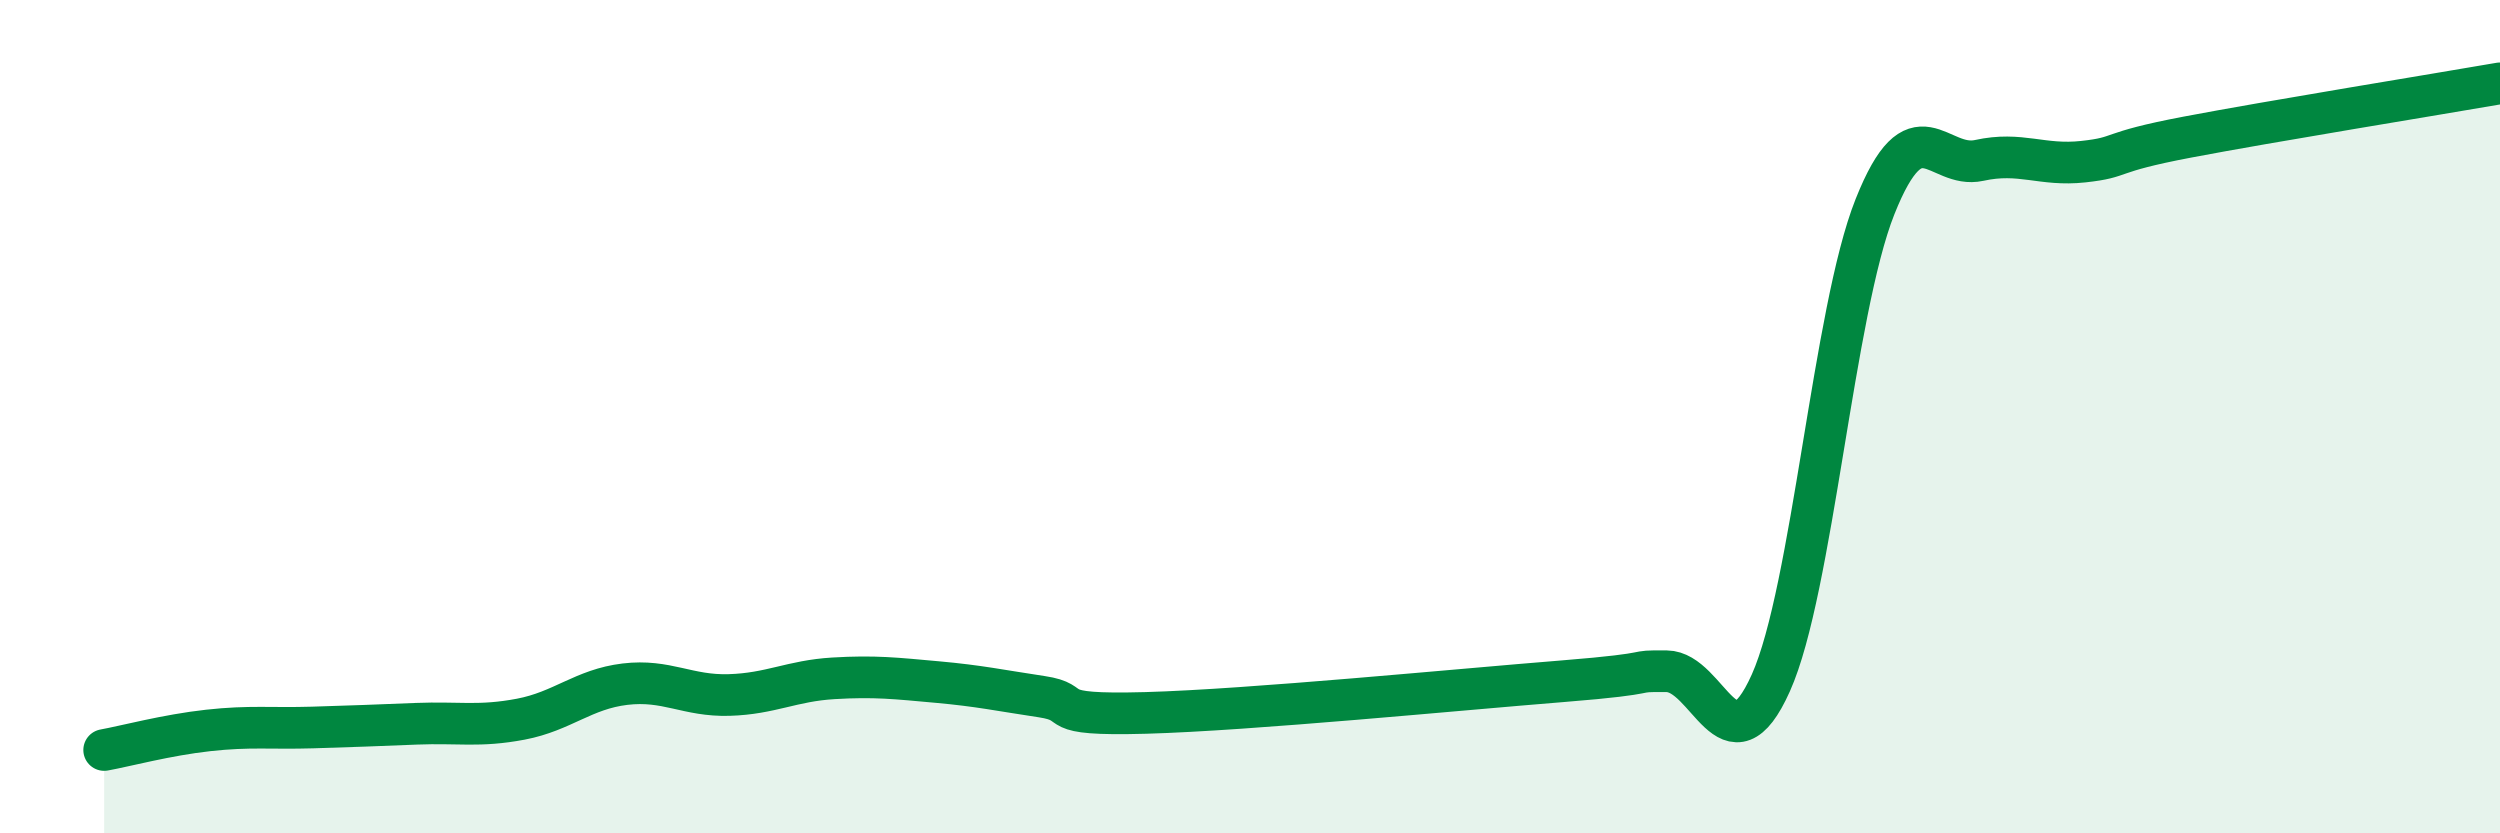
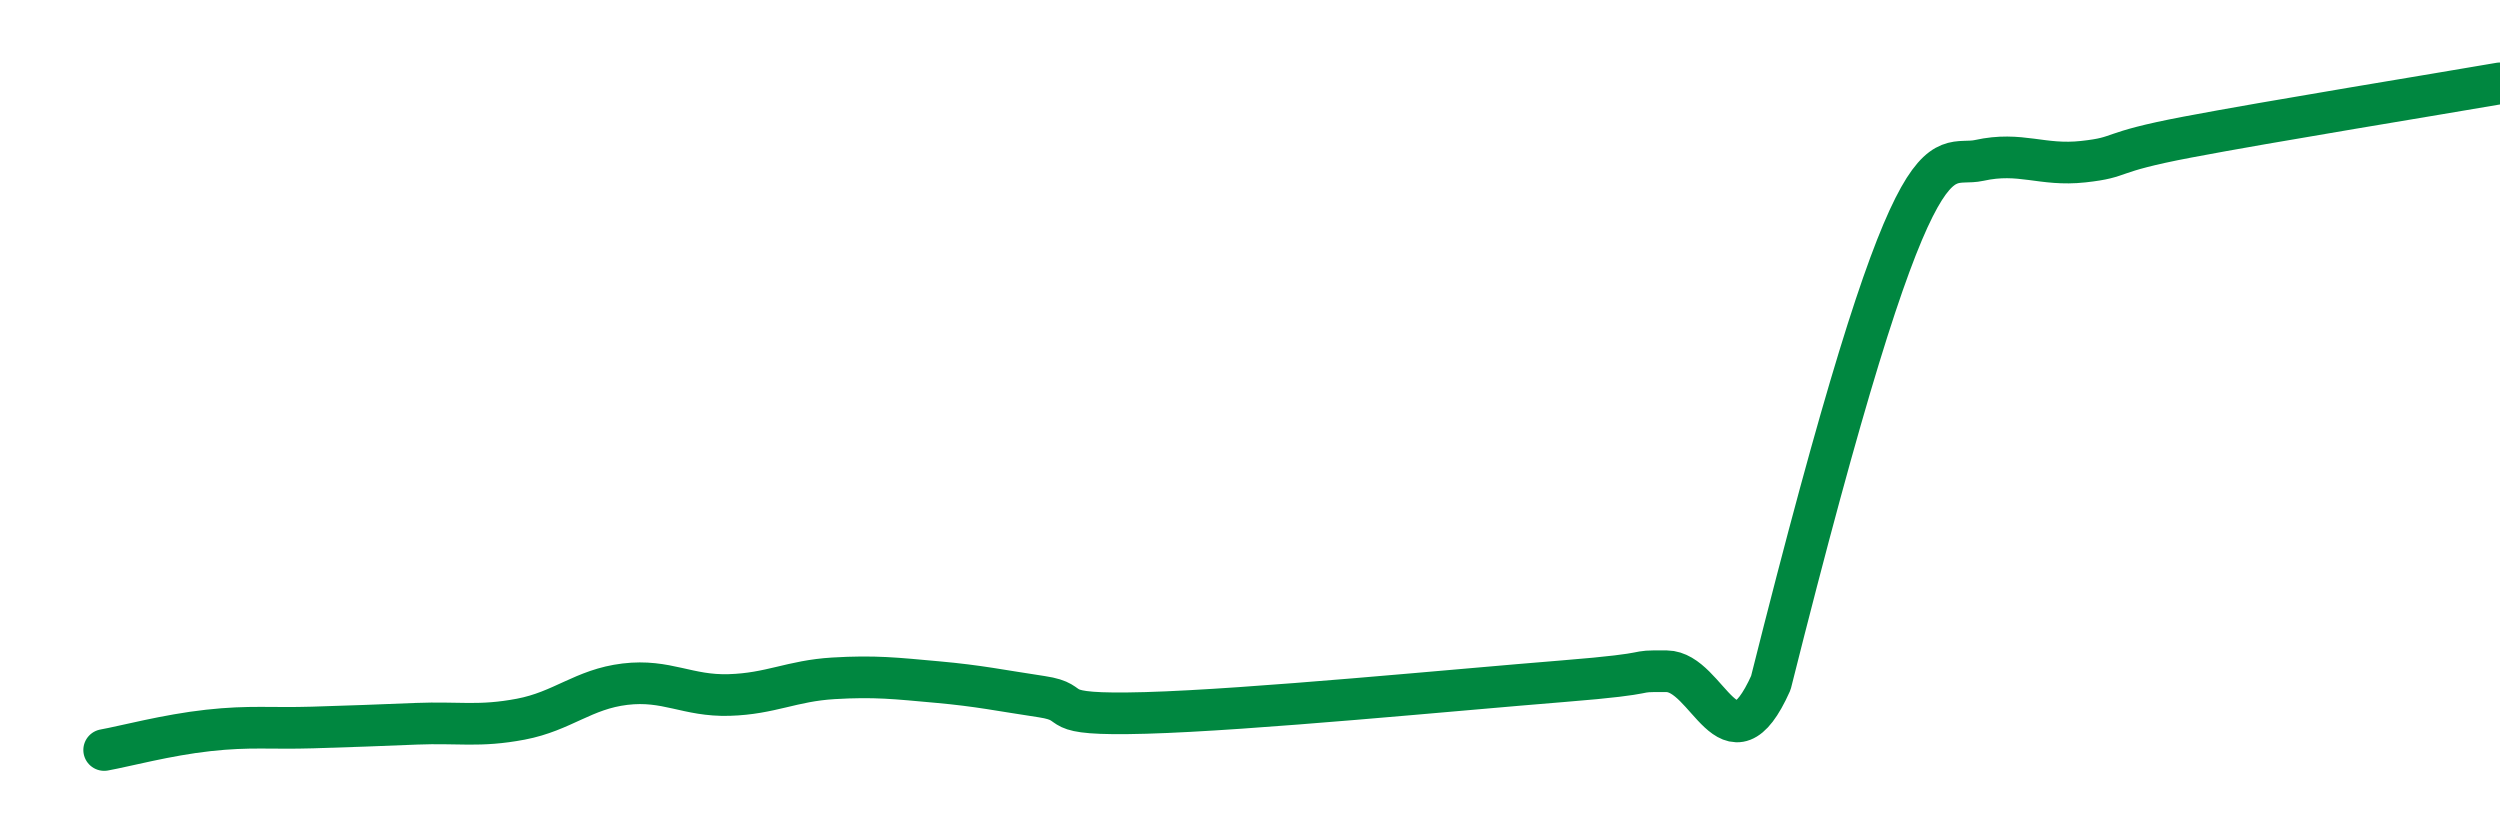
<svg xmlns="http://www.w3.org/2000/svg" width="60" height="20" viewBox="0 0 60 20">
-   <path d="M 2.5,18 C 3,17.91 4,17.64 5,17.53 C 6,17.42 6.5,17.49 7.5,17.46 C 8.5,17.43 9,17.41 10,17.37 C 11,17.33 11.5,17.45 12.5,17.26 C 13.5,17.07 14,16.54 15,16.42 C 16,16.3 16.5,16.71 17.5,16.68 C 18.5,16.65 19,16.34 20,16.28 C 21,16.22 21.5,16.28 22.5,16.37 C 23.5,16.46 24,16.57 25,16.72 C 26,16.87 25,17.18 27.5,17.11 C 30,17.04 35,16.55 37.5,16.35 C 40,16.15 39,16.1 40,16.11 C 41,16.12 41.5,18.62 42.5,16.39 C 43.5,14.16 44,7.47 45,4.96 C 46,2.45 46.5,4.07 47.5,3.85 C 48.5,3.63 49,3.99 50,3.88 C 51,3.77 50.5,3.67 52.5,3.29 C 54.5,2.91 58.5,2.26 60,2L60 20L2.5 20Z" fill="#008740" opacity="0.1" stroke-linecap="round" stroke-linejoin="round" />
-   <path d="M 2.5,18 C 3,17.91 4,17.64 5,17.53 C 6,17.42 6.5,17.49 7.5,17.46 C 8.5,17.43 9,17.41 10,17.37 C 11,17.33 11.5,17.45 12.5,17.26 C 13.5,17.07 14,16.54 15,16.42 C 16,16.3 16.5,16.71 17.5,16.68 C 18.5,16.65 19,16.34 20,16.28 C 21,16.22 21.5,16.28 22.5,16.37 C 23.5,16.46 24,16.57 25,16.72 C 26,16.87 25,17.18 27.5,17.11 C 30,17.04 35,16.55 37.5,16.35 C 40,16.15 39,16.1 40,16.11 C 41,16.12 41.5,18.62 42.5,16.39 C 43.5,14.16 44,7.47 45,4.96 C 46,2.45 46.5,4.07 47.5,3.85 C 48.5,3.63 49,3.99 50,3.88 C 51,3.77 50.5,3.67 52.5,3.29 C 54.5,2.91 58.5,2.26 60,2" stroke="#008740" stroke-width="1" fill="none" stroke-linecap="round" stroke-linejoin="round" />
+   <path d="M 2.5,18 C 3,17.91 4,17.64 5,17.53 C 6,17.42 6.5,17.49 7.5,17.46 C 8.5,17.43 9,17.41 10,17.37 C 11,17.33 11.5,17.45 12.5,17.26 C 13.5,17.07 14,16.54 15,16.42 C 16,16.3 16.5,16.71 17.5,16.68 C 18.5,16.65 19,16.34 20,16.28 C 21,16.22 21.5,16.28 22.5,16.37 C 23.5,16.46 24,16.57 25,16.72 C 26,16.87 25,17.18 27.5,17.11 C 30,17.04 35,16.55 37.5,16.35 C 40,16.15 39,16.1 40,16.11 C 41,16.12 41.5,18.62 42.5,16.39 C 46,2.45 46.5,4.07 47.5,3.85 C 48.5,3.63 49,3.99 50,3.88 C 51,3.77 50.5,3.67 52.5,3.29 C 54.5,2.91 58.5,2.26 60,2" stroke="#008740" stroke-width="1" fill="none" stroke-linecap="round" stroke-linejoin="round" />
</svg>